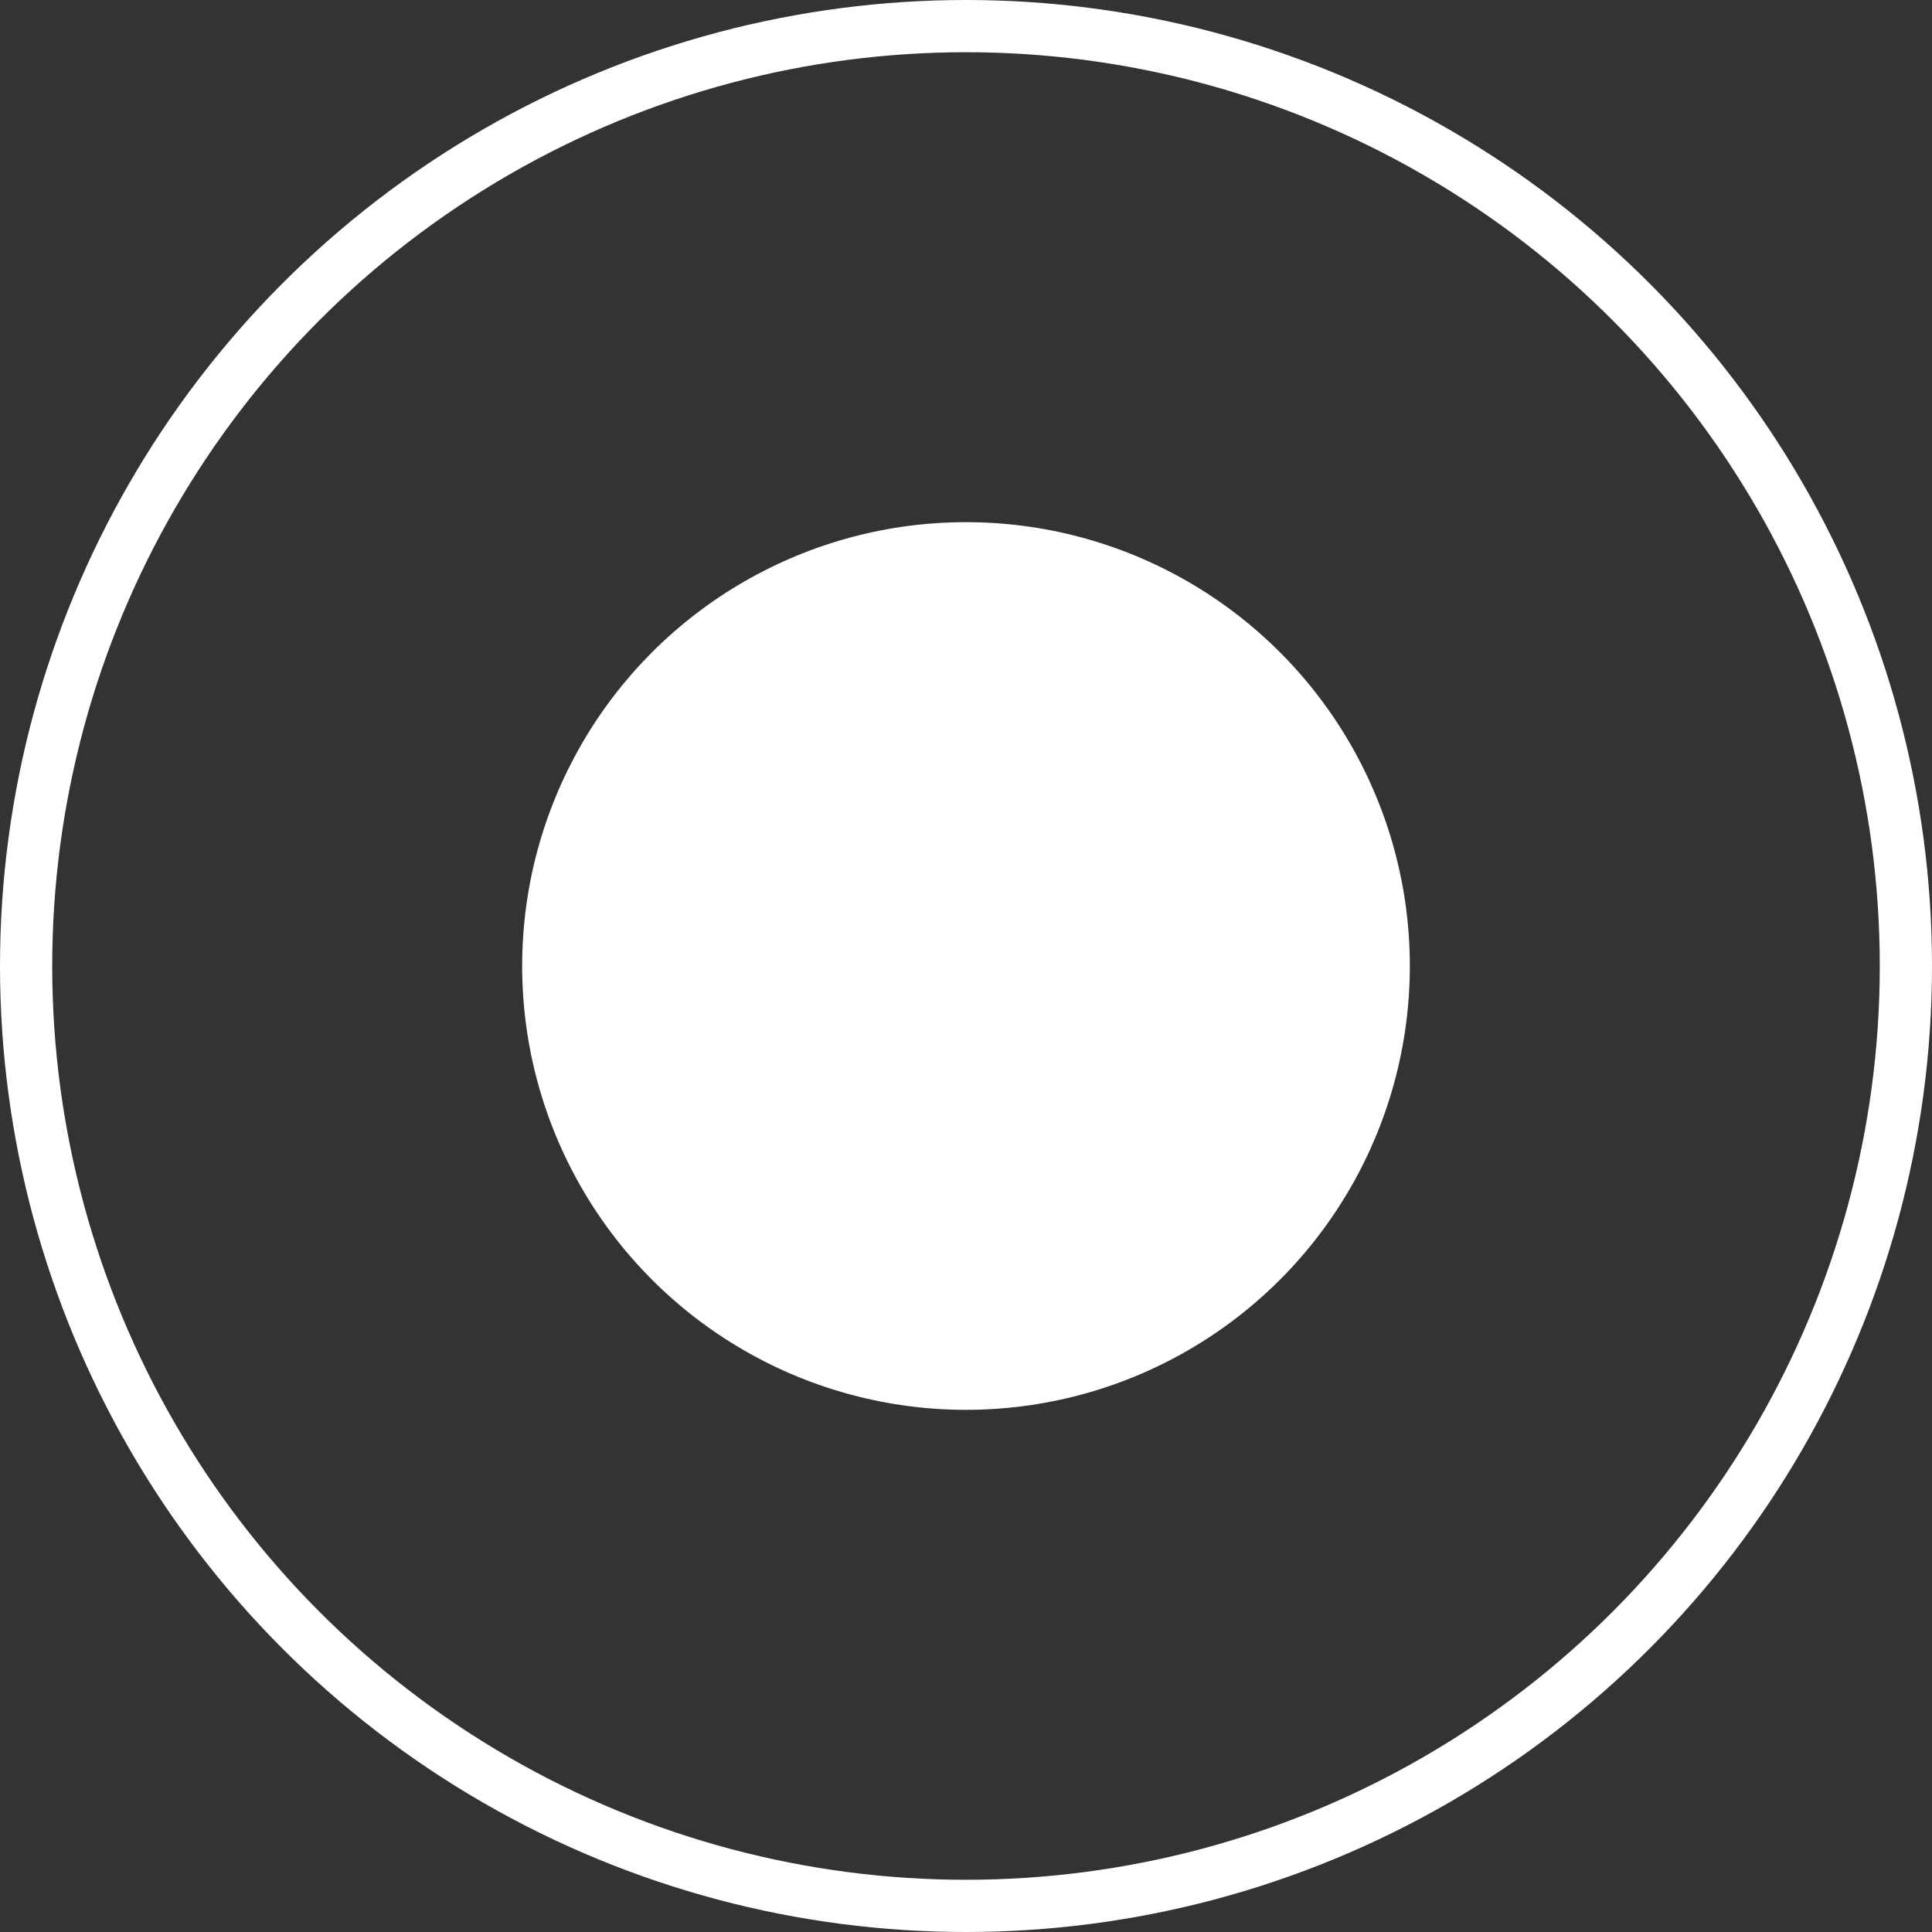
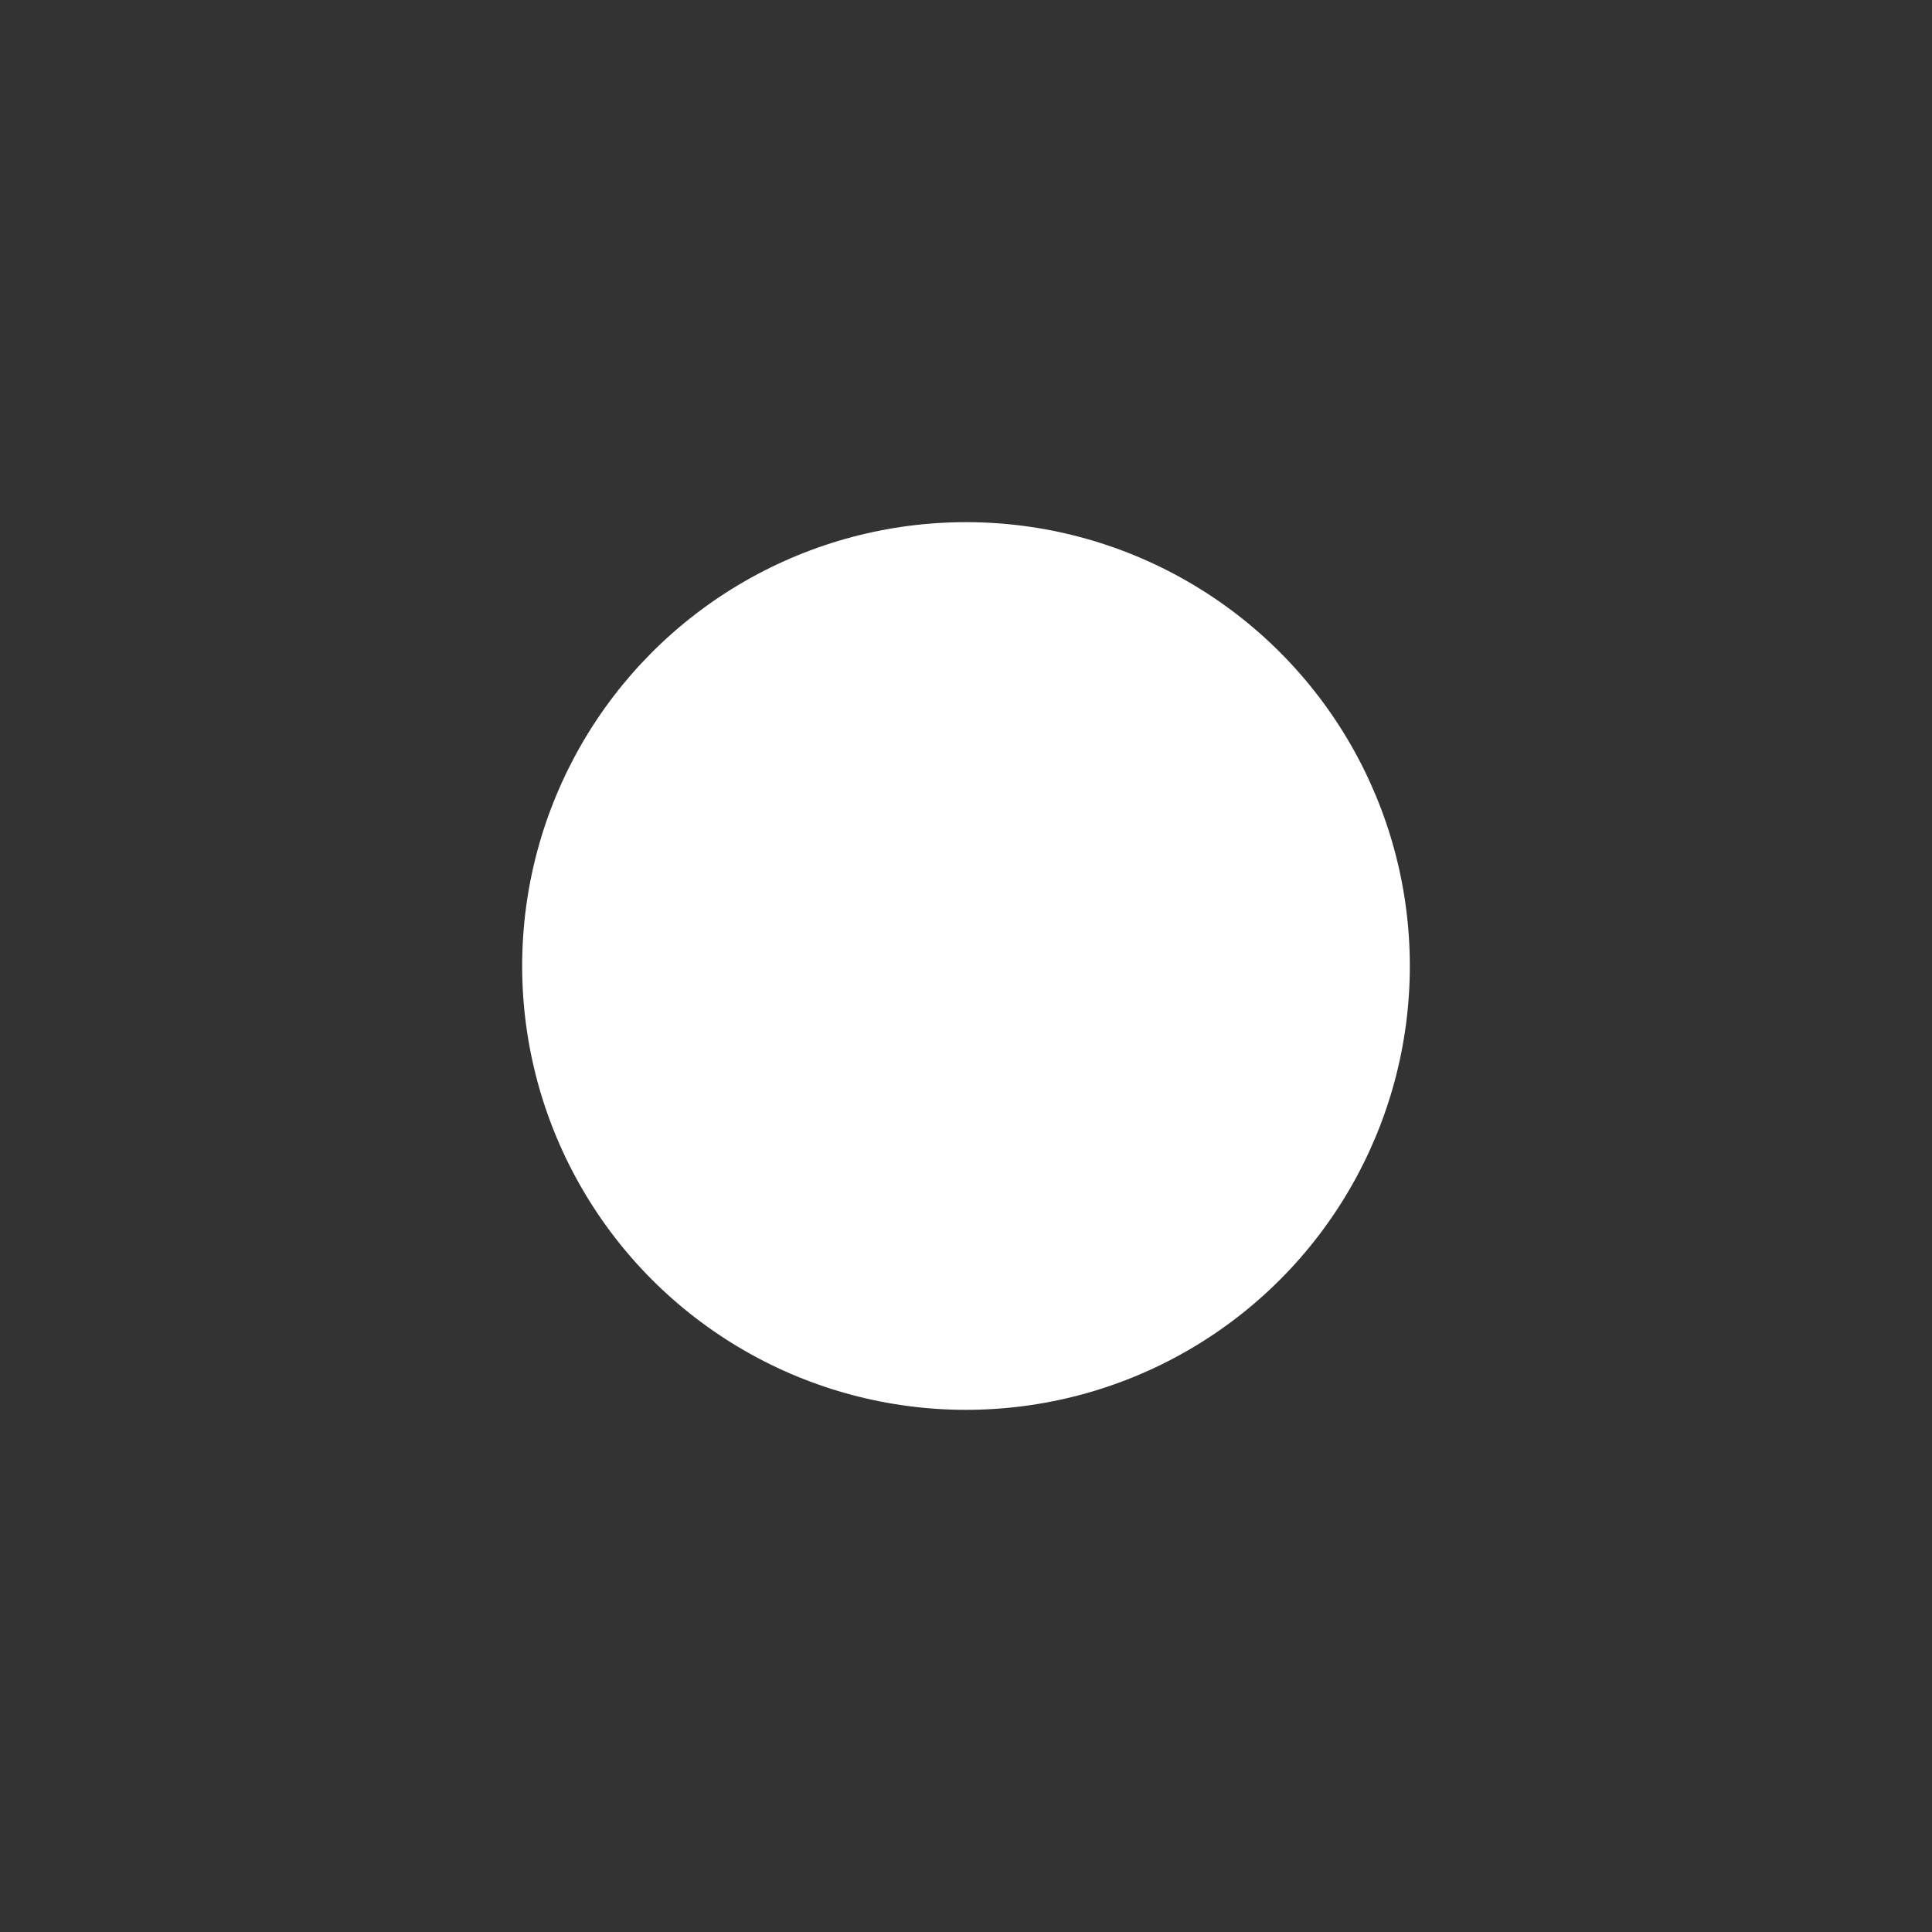
<svg xmlns="http://www.w3.org/2000/svg" width="37" height="37" viewBox="0 0 37 37" fill="none">
  <rect x="0" y="0" width="37" height="37" fill="#333333" stroke="none" />
-   <circle cx="18.5" cy="18.5" r="18" transform="rotate(-180 18.5 18.5)" stroke="white" />
  <ellipse cx="18.5" cy="18.5" rx="8.5" ry="8.5" transform="rotate(-180 18.5 18.5)" fill="white" />
</svg>